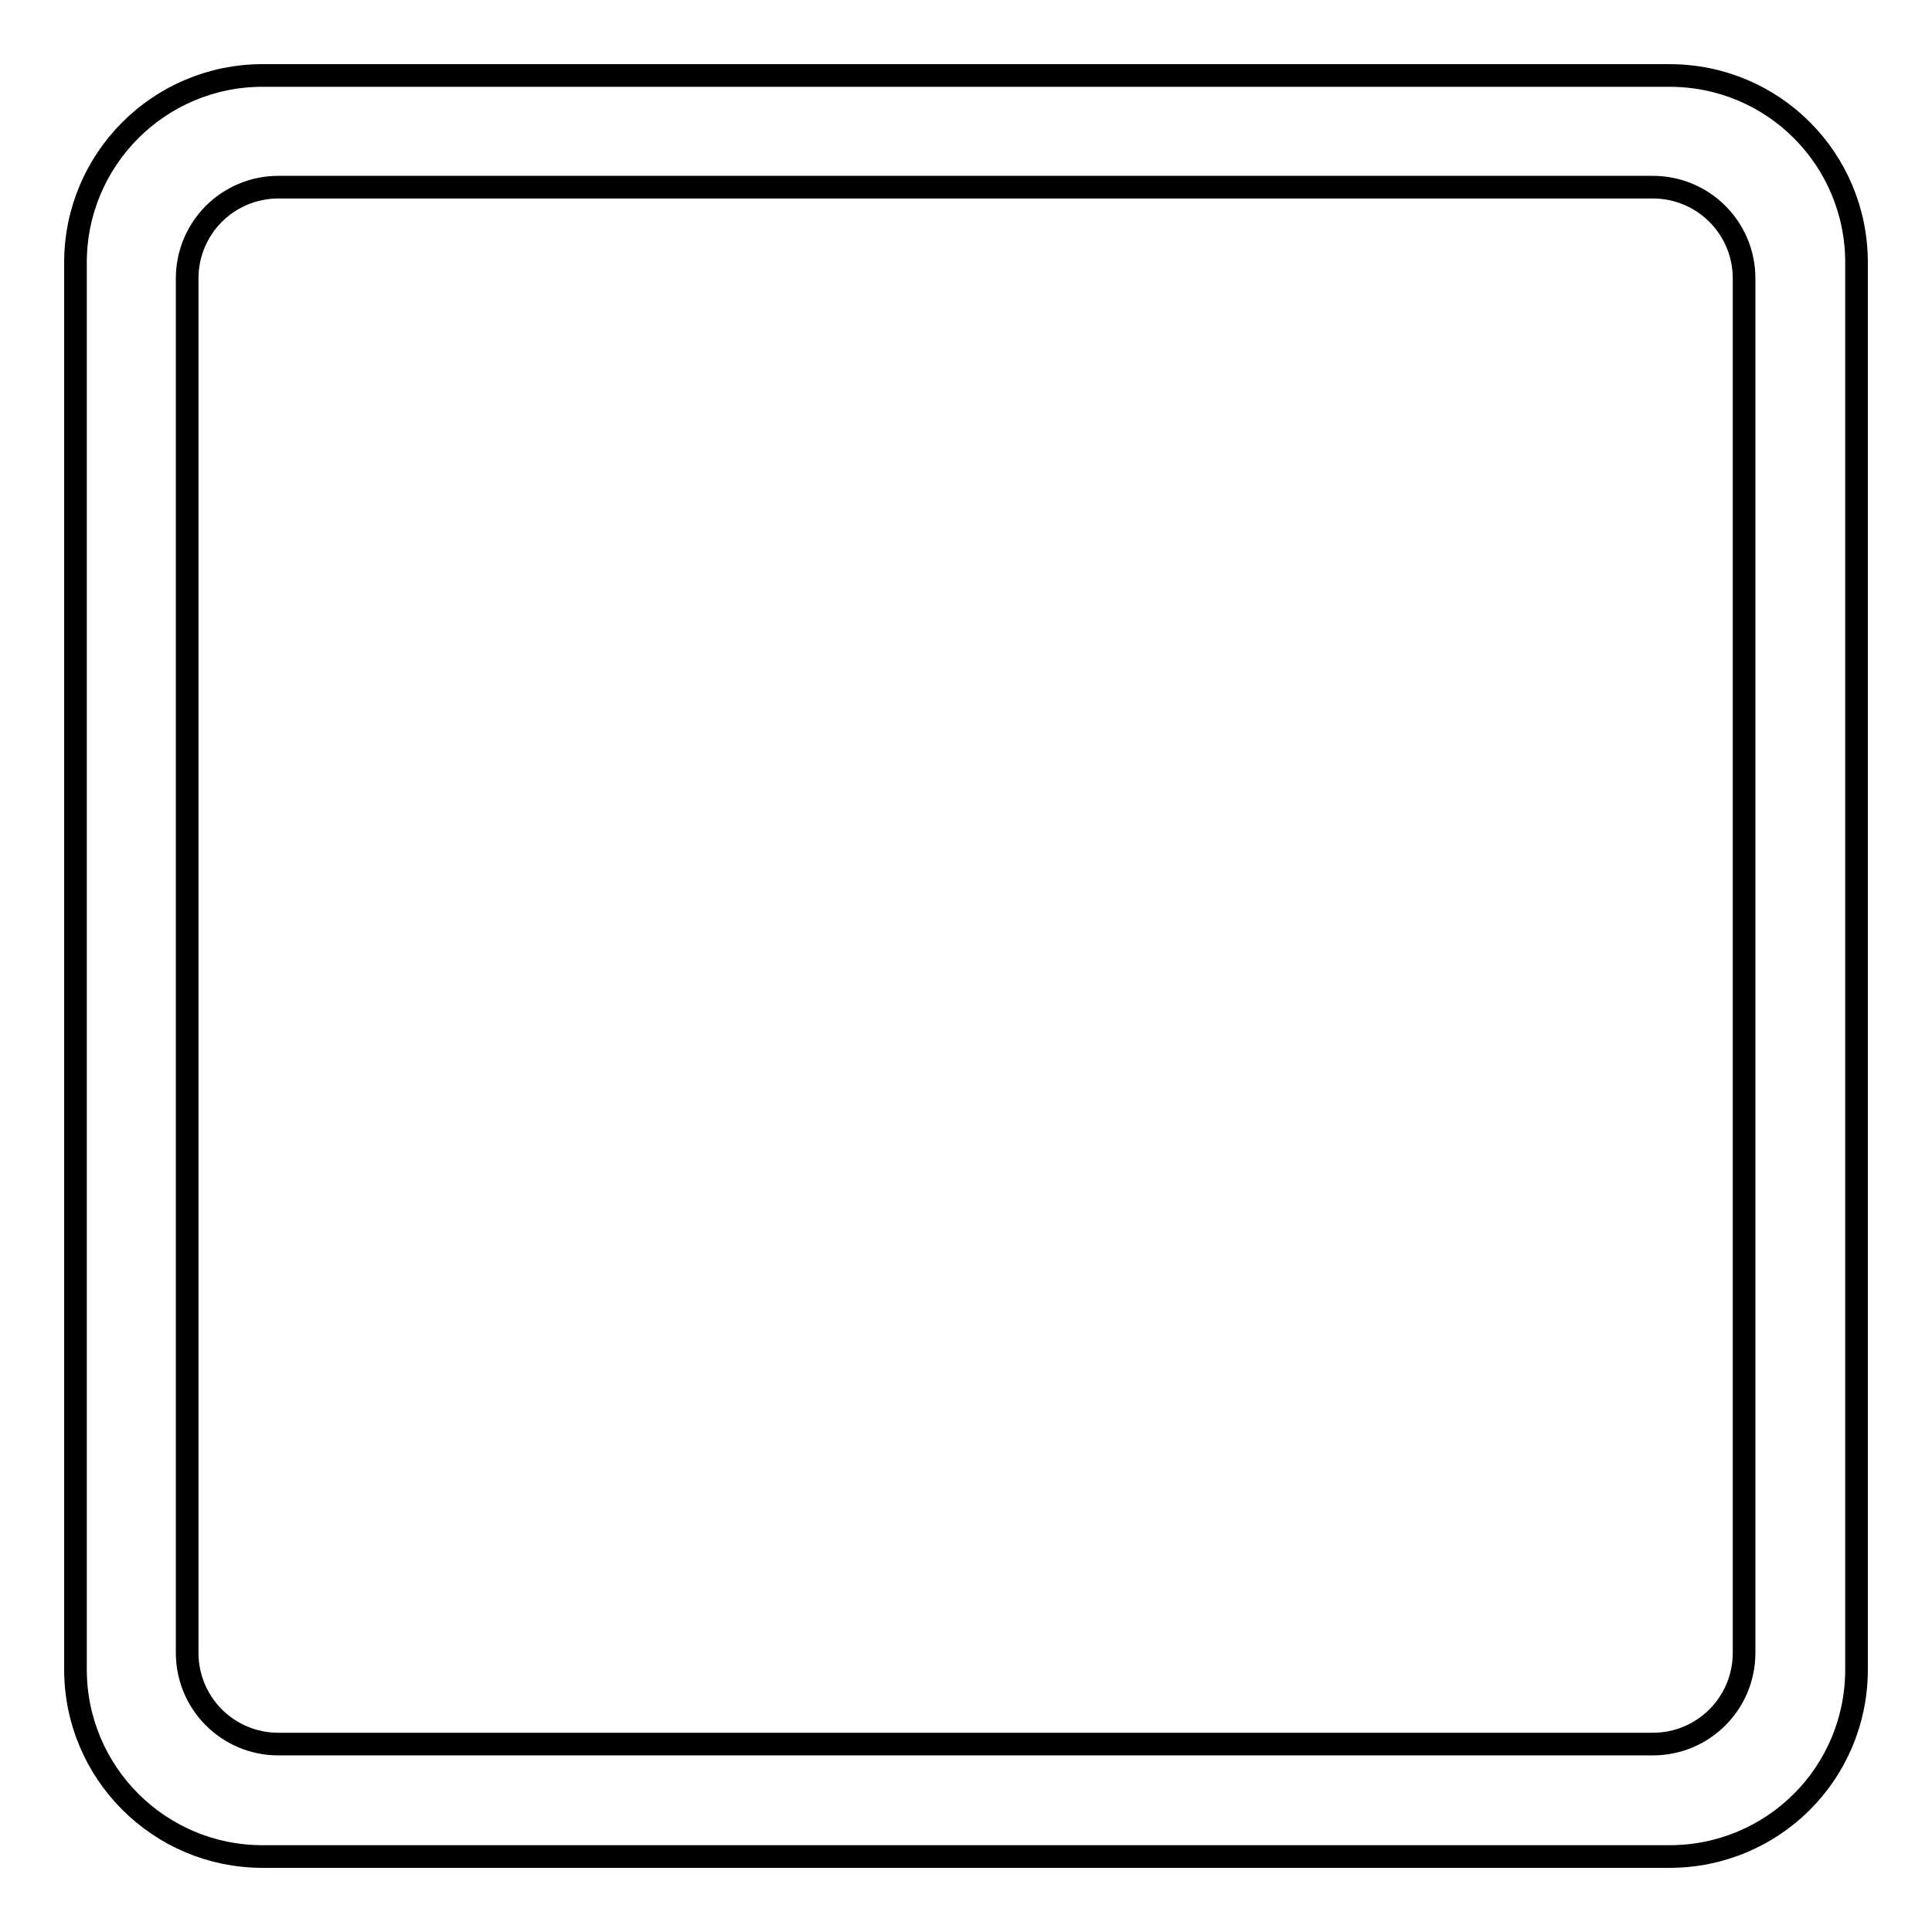
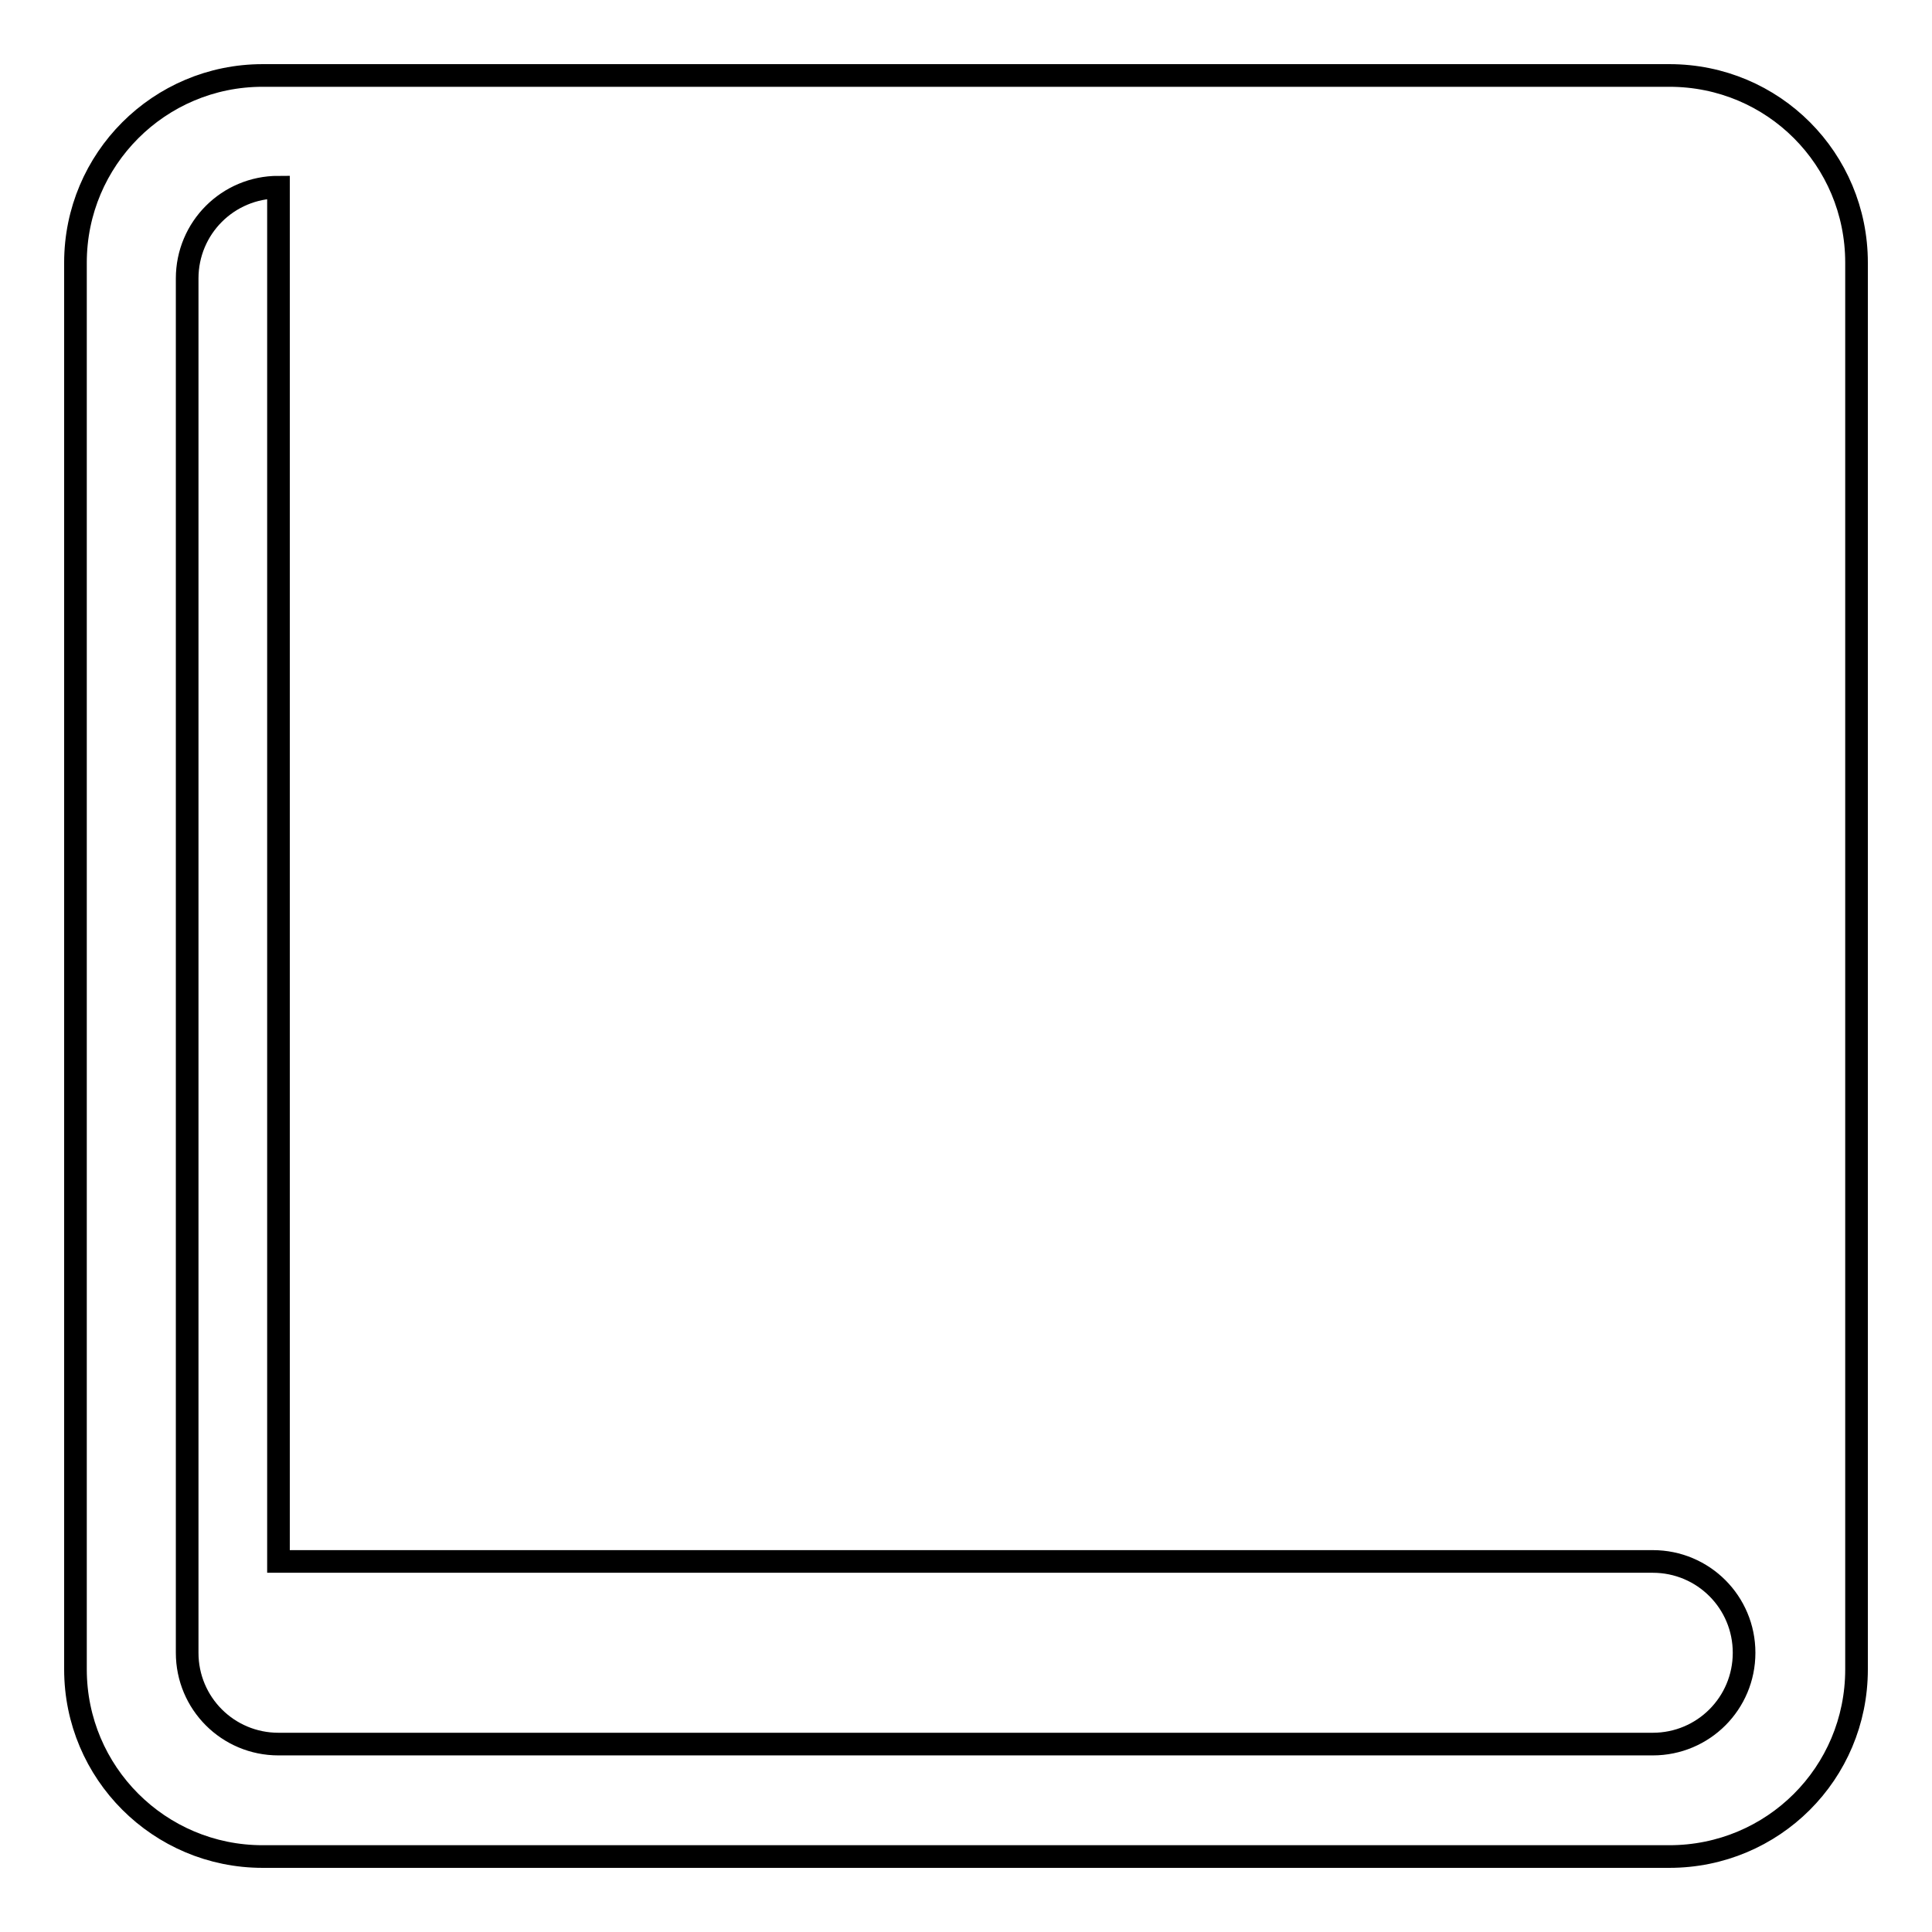
<svg xmlns="http://www.w3.org/2000/svg" version="1.1" x="0px" y="0px" viewBox="0 0 256 256" enable-background="new 0 0 256 256" xml:space="preserve">
  <g>
    <g>
-       <path stroke-width="3" fill-opacity="0" stroke="#000000" d="M36.9,24.8L36.9,24.8c-6.7,0-12.1,5.4-12.1,12.1v182.1c0,6.7,5.4,12.1,12.1,12.1h182.1c6.7,0,12.1-5.4,12.1-12.1V36.9c0-6.7-5.4-12.1-12.1-12.1H36.9L36.9,24.8z M34.8,10L34.8,10h186.4c13.8,0,24.8,11.1,24.8,24.8v186.4c0,13.8-11.1,24.8-24.8,24.8H34.8C21.1,246,10,234.9,10,221.2V34.8C10,21.1,21.1,10,34.8,10L34.8,10L34.8,10z" />
+       <path stroke-width="3" fill-opacity="0" stroke="#000000" d="M36.9,24.8L36.9,24.8c-6.7,0-12.1,5.4-12.1,12.1v182.1c0,6.7,5.4,12.1,12.1,12.1h182.1c6.7,0,12.1-5.4,12.1-12.1c0-6.7-5.4-12.1-12.1-12.1H36.9L36.9,24.8z M34.8,10L34.8,10h186.4c13.8,0,24.8,11.1,24.8,24.8v186.4c0,13.8-11.1,24.8-24.8,24.8H34.8C21.1,246,10,234.9,10,221.2V34.8C10,21.1,21.1,10,34.8,10L34.8,10L34.8,10z" />
    </g>
  </g>
</svg>